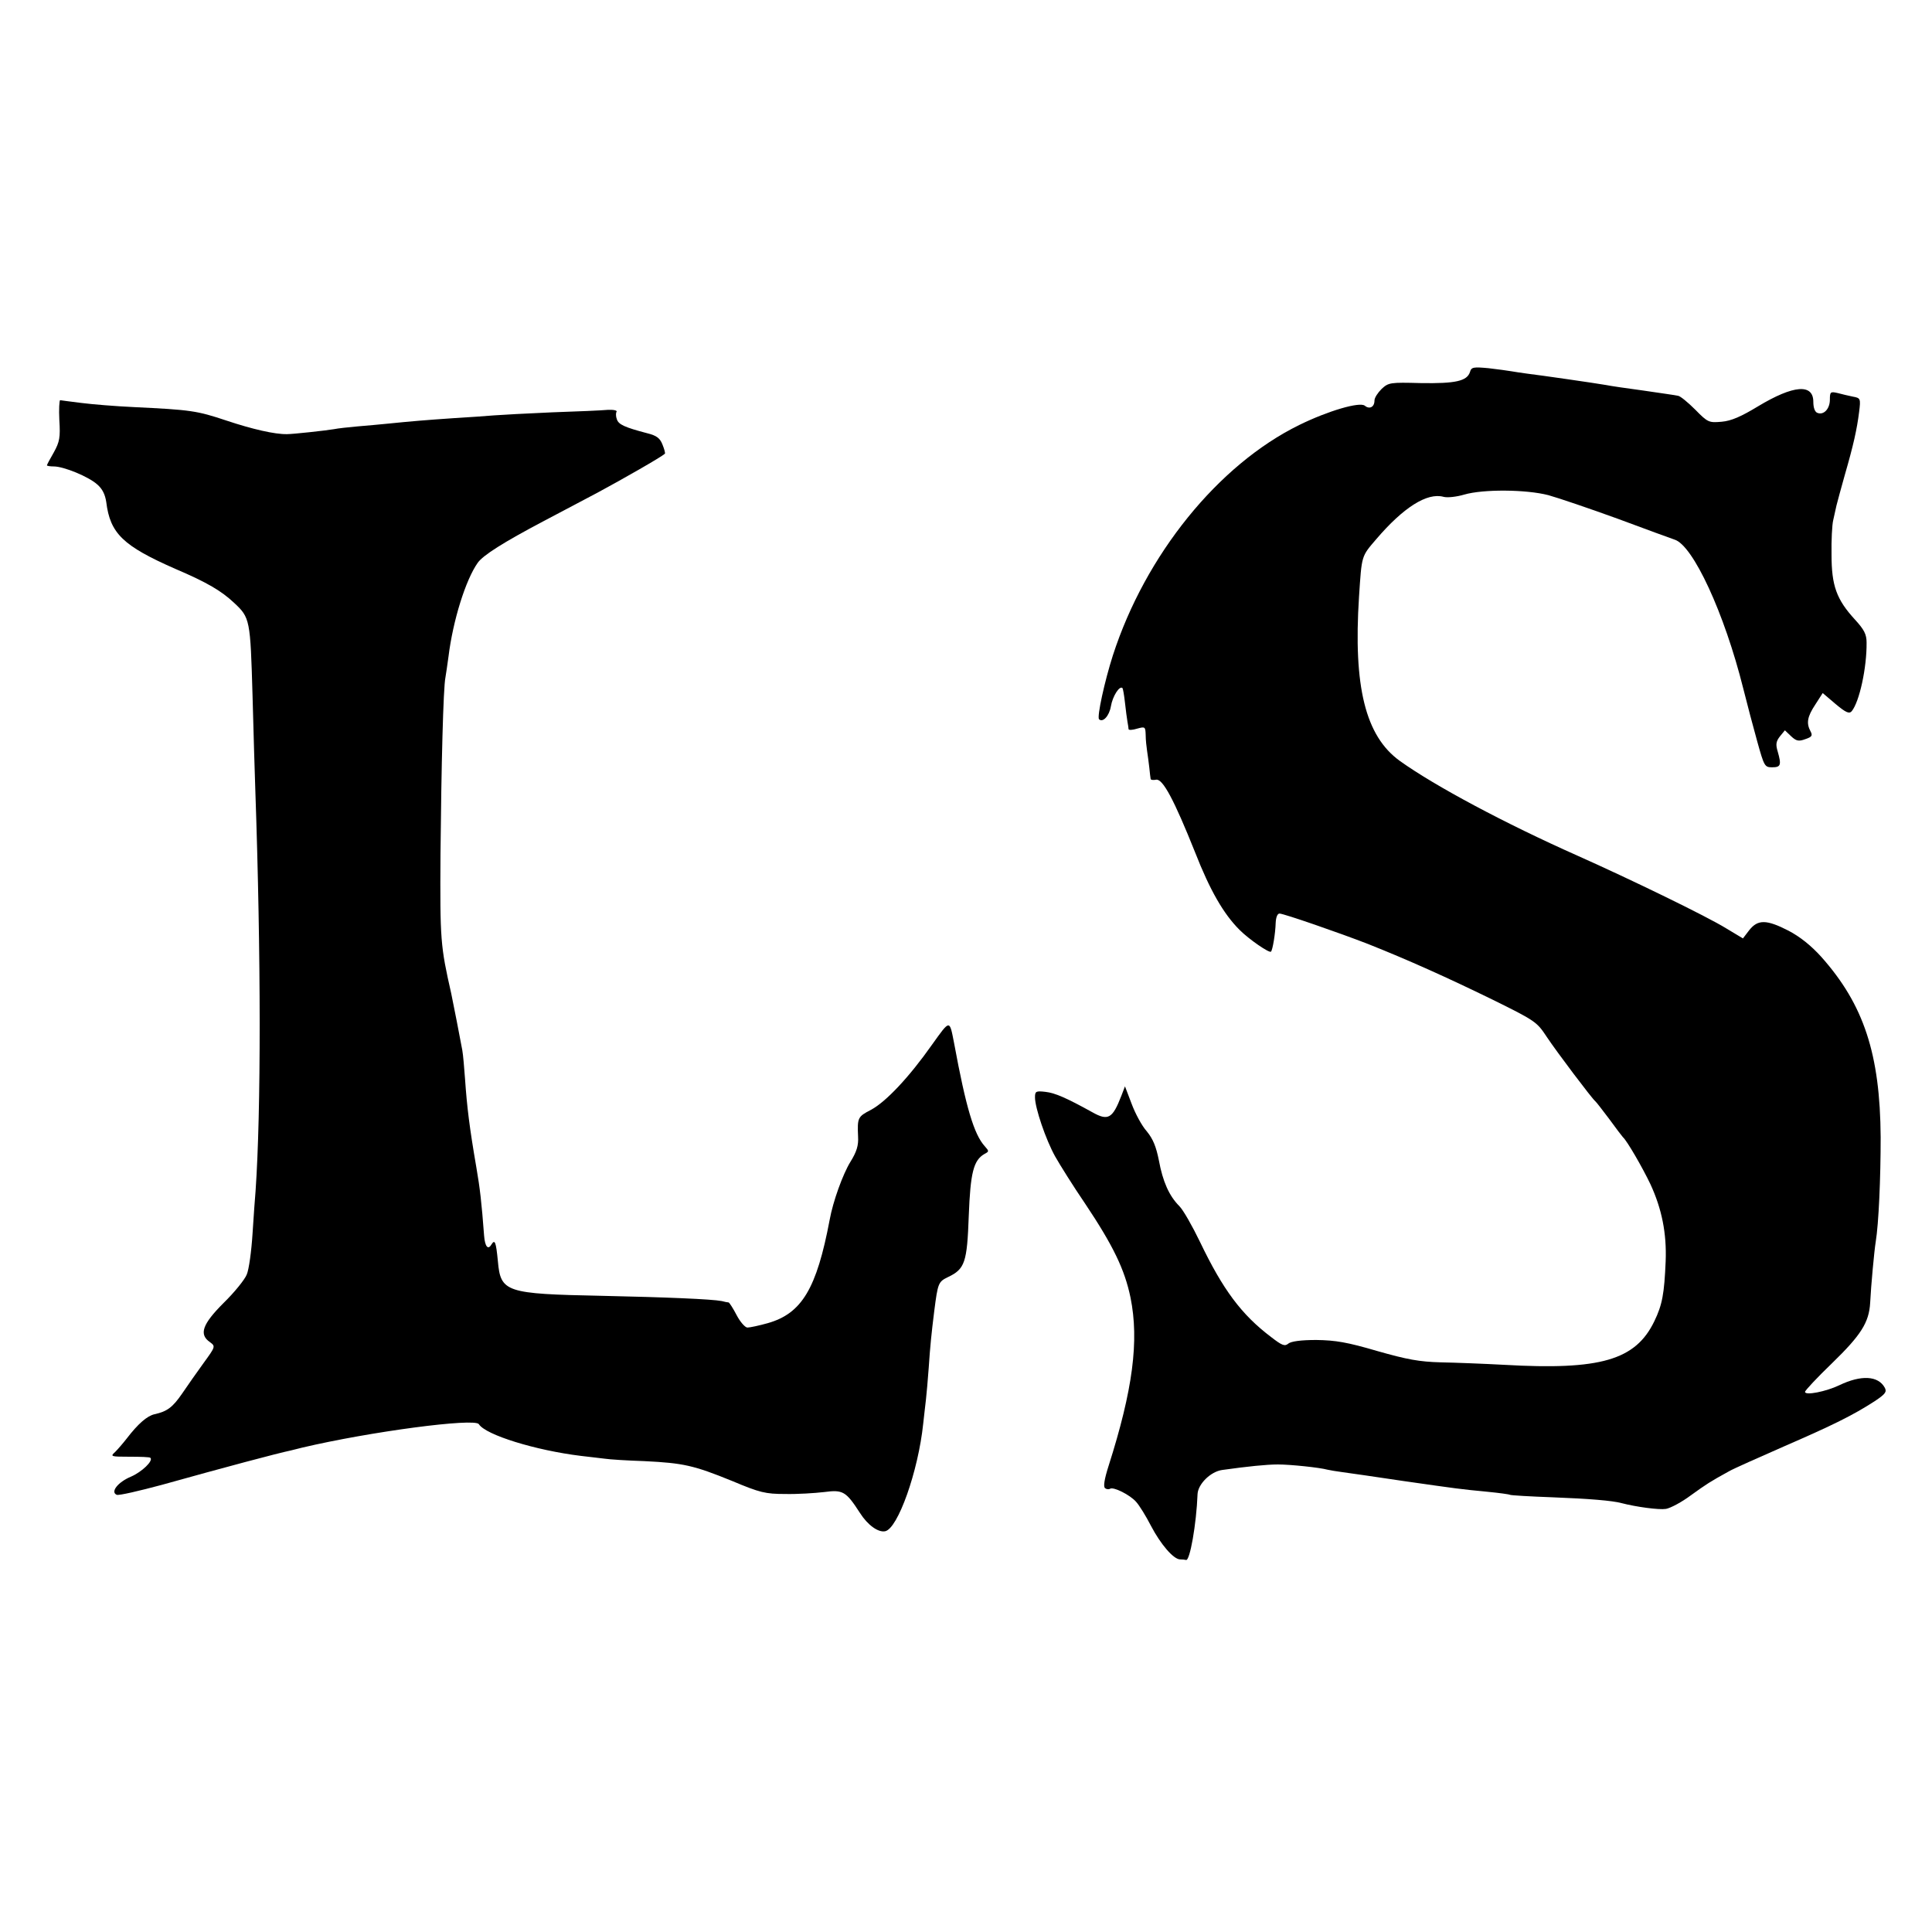
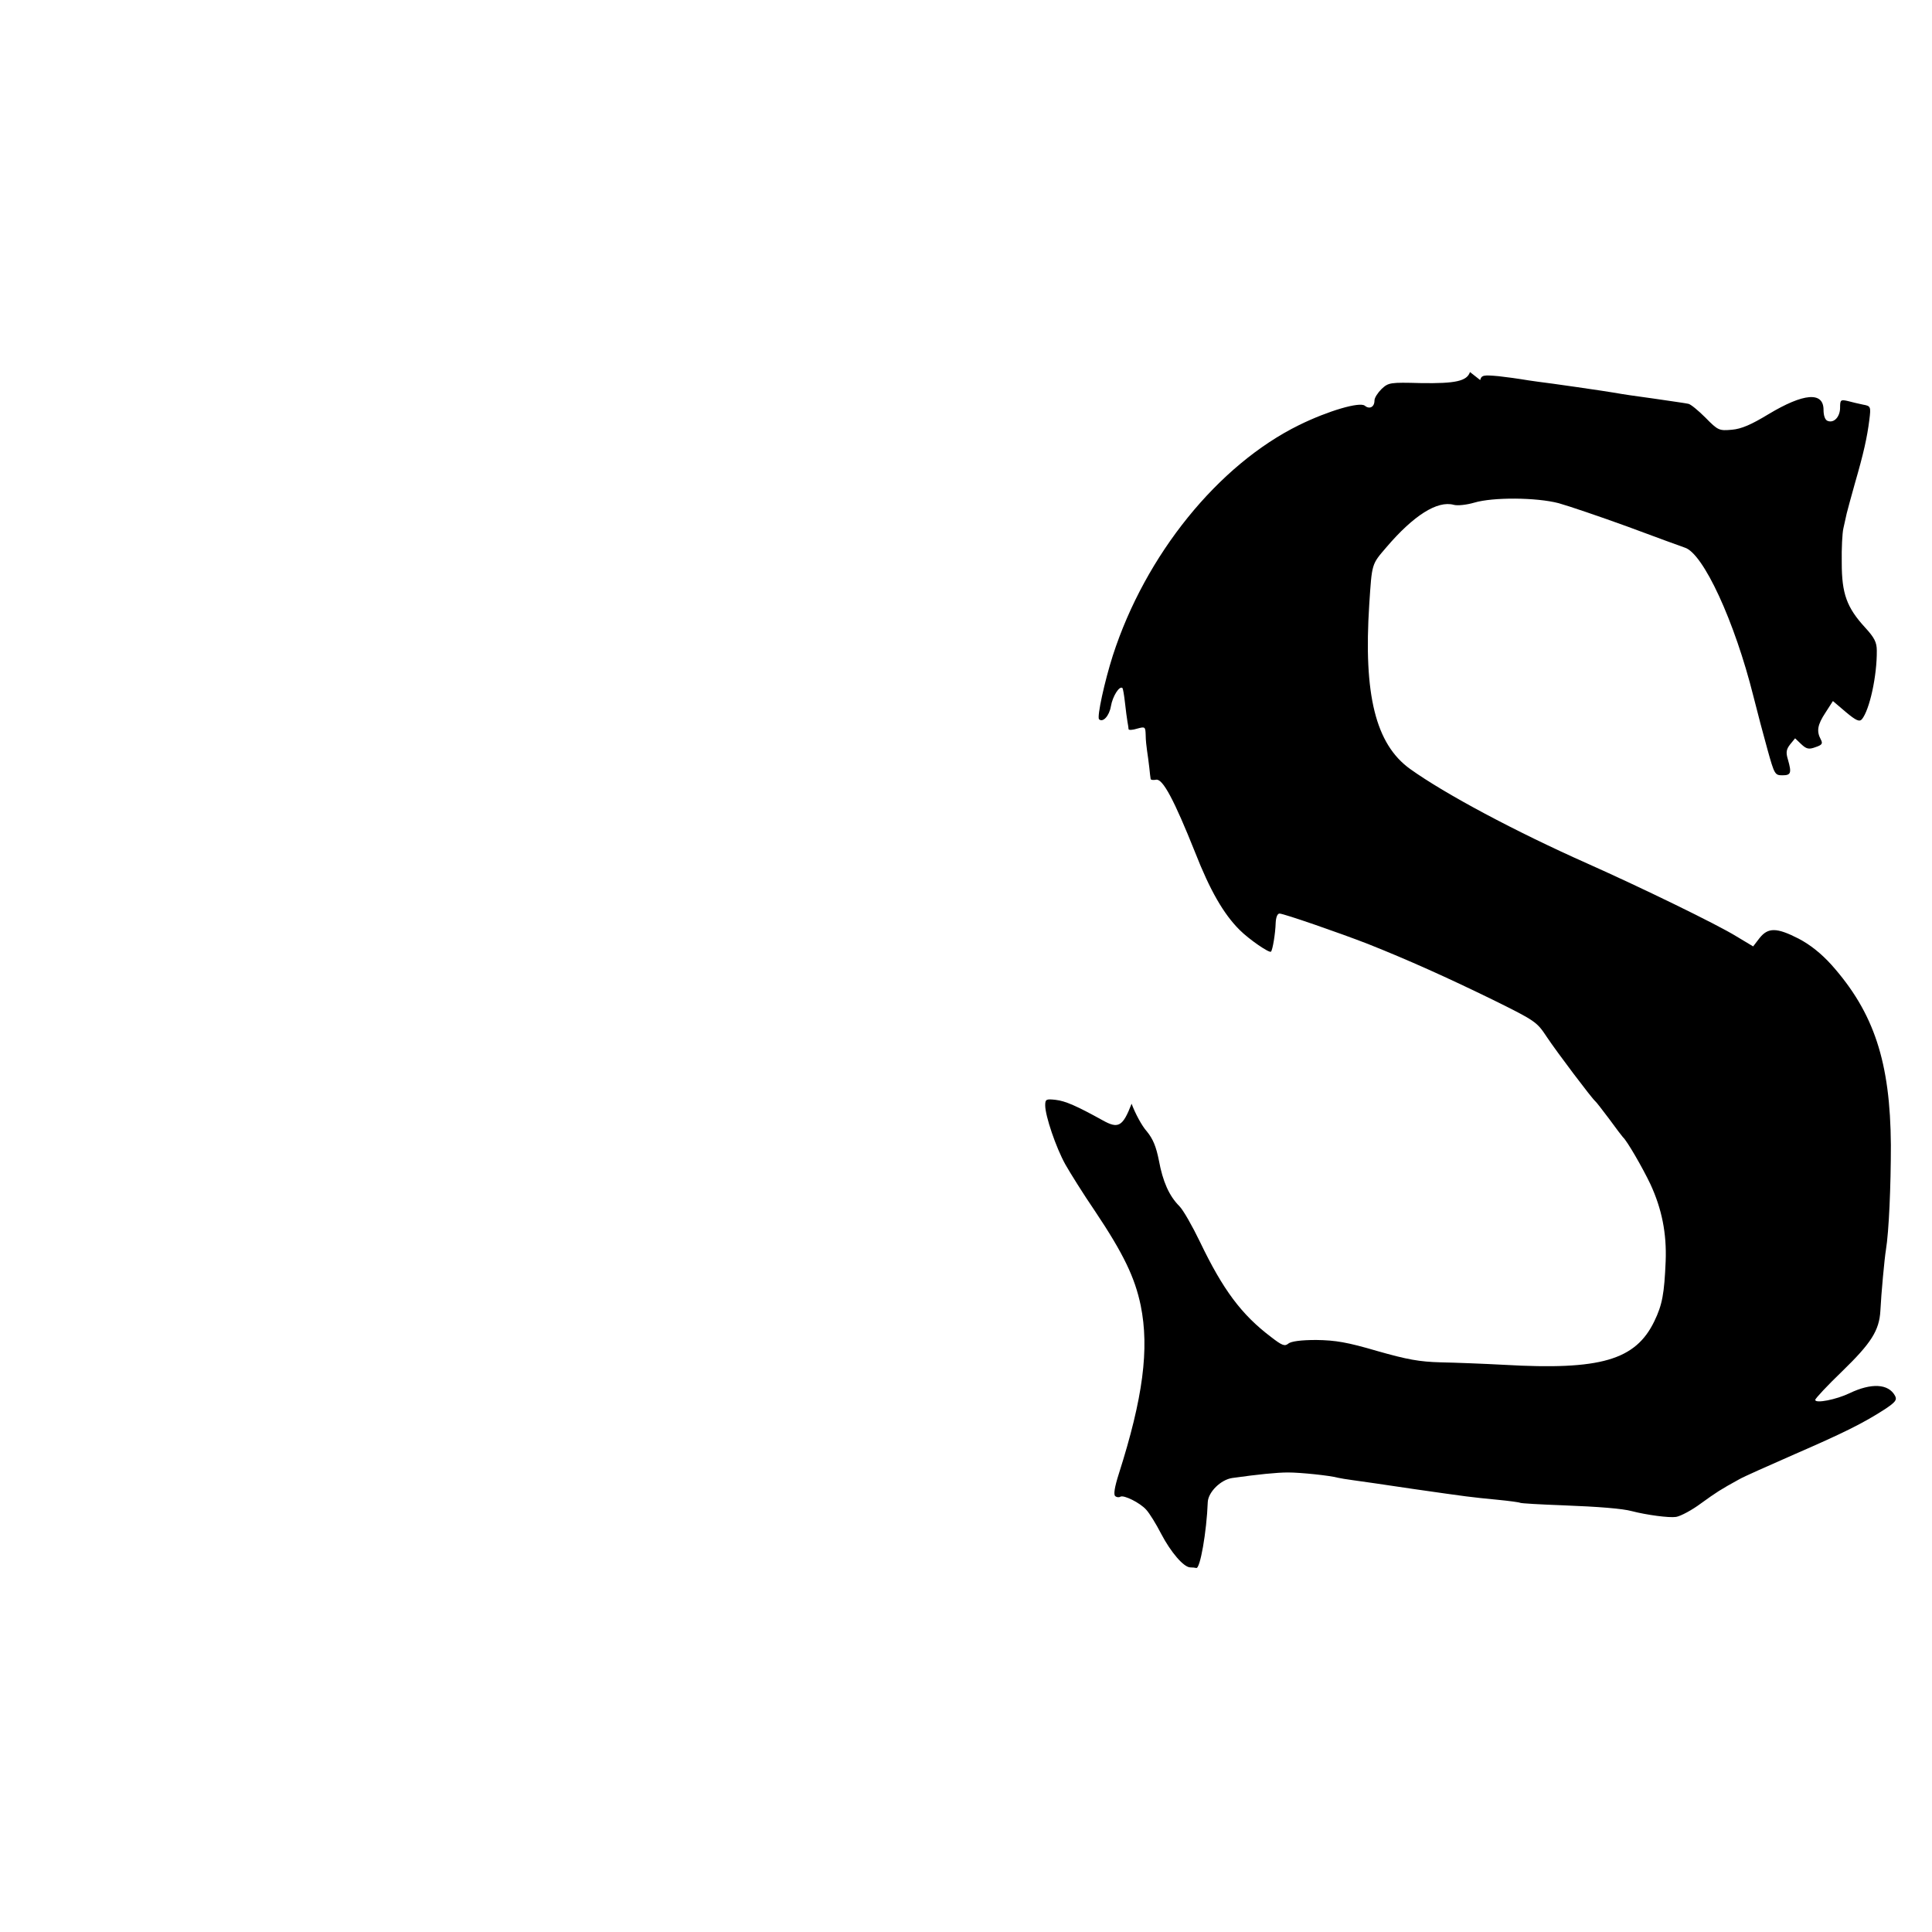
<svg xmlns="http://www.w3.org/2000/svg" version="1.0" width="700pt" height="700pt" viewBox="0 0 700 700" preserveAspectRatio="xMidYMid meet">
  <g transform="translate(0,700) scale(0.1,-0.1)" fill="#000000" stroke="none">
-     <path d="M5326 5652 c-11 -33 -53 -42 -178 -40 -111 3 -117 2 -142 -21 -14 -14 -26 -32 -26 -42 0 -24 -18 -33 -35 -19 -18 15 -132 -18 -238 -70 -293 -144 -557 -470 -675 -835 -30 -94 -58 -222 -50 -231 14 -13 37 12 43 47 6 36 31 76 42 66 2 -3 6 -26 9 -53 3 -27 7 -58 9 -69 2 -11 4 -23 4 -27 1 -4 15 -3 31 2 29 8 30 7 31 -23 0 -18 3 -43 5 -57 2 -14 6 -41 8 -60 2 -19 4 -38 5 -42 0 -4 10 -5 20 -3 24 4 65 -73 141 -263 54 -138 103 -223 161 -281 35 -35 108 -85 114 -79 6 6 16 66 17 104 1 20 6 34 14 34 15 0 217 -70 320 -110 146 -58 288 -122 450 -201 158 -78 162 -81 199 -137 36 -54 162 -221 175 -232 4 -3 26 -32 51 -65 24 -33 46 -62 49 -65 15 -13 72 -112 100 -171 41 -89 59 -177 55 -279 -5 -117 -12 -157 -41 -217 -68 -141 -195 -178 -544 -158 -74 4 -178 8 -230 9 -77 2 -121 10 -230 41 -109 32 -151 39 -221 40 -56 0 -91 -5 -101 -13 -13 -11 -23 -7 -63 24 -107 81 -174 171 -257 344 -28 58 -61 116 -75 130 -37 37 -60 89 -74 165 -10 50 -21 78 -44 106 -18 20 -42 65 -55 100 l-24 63 -13 -34 c-32 -83 -48 -92 -105 -60 -94 52 -135 70 -170 74 -35 4 -38 2 -38 -20 0 -38 39 -153 73 -214 17 -30 65 -107 108 -170 103 -154 144 -240 165 -341 32 -157 8 -336 -79 -609 -16 -50 -20 -77 -13 -82 5 -4 13 -5 18 -2 12 8 72 -22 94 -47 12 -13 36 -52 54 -87 35 -67 82 -122 106 -122 8 0 17 -1 21 -2 14 -6 38 131 42 239 2 36 47 81 89 87 93 13 161 20 202 20 45 0 151 -11 180 -19 8 -2 33 -6 55 -9 22 -3 121 -17 220 -32 203 -29 202 -29 305 -39 41 -4 78 -9 81 -11 4 -2 73 -6 155 -9 131 -5 216 -12 249 -21 54 -14 136 -25 161 -21 17 3 58 25 90 49 57 41 69 49 138 87 17 10 108 50 201 91 177 77 248 112 327 163 39 26 45 34 37 49 -24 44 -86 47 -165 9 -48 -23 -124 -38 -124 -24 0 5 44 52 98 104 104 101 134 147 138 219 3 62 15 190 20 220 11 67 18 231 18 380 -2 301 -61 480 -215 653 -37 41 -77 73 -119 95 -80 41 -111 41 -142 2 l-23 -30 -60 36 c-71 44 -345 177 -540 264 -261 116 -516 252 -643 343 -125 90 -169 269 -148 595 10 151 8 145 62 208 99 116 185 170 244 154 14 -4 48 0 75 8 68 20 224 19 305 -2 36 -10 148 -48 250 -85 102 -38 195 -72 207 -76 67 -20 181 -267 249 -539 14 -56 37 -143 51 -193 25 -90 27 -93 54 -93 31 0 34 8 20 57 -8 26 -6 37 8 55 l18 22 22 -21 c19 -18 28 -20 52 -11 24 8 27 13 19 28 -16 30 -12 53 17 97 l27 42 47 -40 c37 -31 49 -36 58 -26 28 34 55 158 54 249 0 30 -9 47 -42 83 -67 73 -85 123 -85 235 -1 52 2 109 6 125 4 17 9 41 12 54 3 13 17 63 30 110 31 107 44 165 52 229 6 48 5 50 -23 55 -15 3 -40 9 -55 13 -26 6 -28 4 -28 -24 0 -33 -22 -57 -45 -48 -9 3 -15 18 -15 40 0 67 -72 61 -200 -16 -61 -37 -97 -53 -132 -56 -46 -4 -50 -3 -96 44 -26 26 -54 49 -62 50 -8 2 -65 10 -126 19 -60 8 -121 17 -135 20 -40 7 -241 36 -284 41 -22 3 -49 7 -60 9 -11 2 -48 7 -82 11 -55 5 -62 4 -67 -14z" />
-     <path d="M215 5478 c4 -63 1 -79 -20 -117 -14 -24 -25 -45 -25 -47 0 -2 11 -4 25 -4 36 0 126 -37 157 -65 19 -16 29 -37 33 -64 14 -114 61 -159 250 -242 117 -50 167 -80 213 -123 58 -54 59 -60 67 -336 4 -140 8 -293 10 -340 21 -607 21 -1166 1 -1455 -2 -22 -7 -92 -11 -155 -4 -63 -13 -130 -21 -148 -7 -18 -45 -65 -84 -103 -77 -77 -90 -114 -49 -142 20 -15 20 -16 -23 -75 -24 -33 -59 -83 -78 -111 -35 -51 -55 -65 -100 -75 -27 -6 -60 -35 -100 -87 -14 -18 -33 -40 -43 -50 -18 -16 -16 -17 52 -17 40 0 74 -1 76 -4 11 -11 -31 -51 -70 -68 -48 -20 -76 -56 -52 -66 8 -3 81 14 163 36 233 65 417 114 469 125 11 3 29 7 40 10 246 58 625 108 640 85 24 -39 206 -95 370 -115 28 -3 66 -8 85 -10 19 -3 85 -7 146 -9 140 -7 177 -15 317 -72 100 -42 120 -47 192 -47 44 -1 107 3 141 7 68 9 79 3 130 -76 28 -44 66 -71 91 -66 46 9 120 217 138 390 3 29 8 69 10 88 2 19 7 71 10 115 5 76 10 125 20 205 13 102 15 106 50 123 61 29 69 53 75 221 6 157 17 202 57 225 17 9 17 10 1 28 -39 43 -68 140 -111 373 -17 87 -14 87 -80 -5 -83 -118 -167 -207 -221 -236 -48 -25 -50 -28 -47 -97 2 -32 -5 -55 -28 -92 -27 -44 -63 -143 -75 -210 -47 -249 -101 -339 -224 -374 -32 -9 -65 -16 -74 -16 -8 0 -26 20 -39 45 -13 25 -26 45 -29 46 -3 0 -14 2 -25 5 -35 7 -202 14 -435 19 -348 7 -366 13 -376 125 -7 72 -11 81 -24 60 -12 -20 -23 -6 -26 33 -9 120 -15 172 -28 247 -25 145 -34 219 -41 320 -3 41 -7 89 -10 105 -6 34 -35 182 -40 205 -39 172 -41 193 -39 505 3 318 10 604 18 641 2 12 7 45 11 75 16 130 62 278 106 340 19 27 93 74 239 151 47 25 135 71 195 103 93 50 231 129 244 141 2 2 -2 17 -9 34 -9 23 -22 32 -54 40 -84 22 -105 32 -111 51 -4 10 -4 23 -1 27 3 5 -11 8 -32 7 -20 -2 -111 -6 -202 -9 -91 -4 -185 -9 -210 -11 -25 -2 -90 -7 -145 -10 -102 -7 -151 -11 -240 -20 -27 -3 -77 -7 -110 -10 -33 -3 -71 -7 -85 -10 -29 -5 -148 -18 -170 -18 -44 -1 -126 18 -219 49 -108 36 -129 39 -336 49 -66 3 -151 10 -190 15 -38 5 -73 9 -77 10 -3 0 -5 -33 -3 -72z" />
+     <path d="M5326 5652 c-11 -33 -53 -42 -178 -40 -111 3 -117 2 -142 -21 -14 -14 -26 -32 -26 -42 0 -24 -18 -33 -35 -19 -18 15 -132 -18 -238 -70 -293 -144 -557 -470 -675 -835 -30 -94 -58 -222 -50 -231 14 -13 37 12 43 47 6 36 31 76 42 66 2 -3 6 -26 9 -53 3 -27 7 -58 9 -69 2 -11 4 -23 4 -27 1 -4 15 -3 31 2 29 8 30 7 31 -23 0 -18 3 -43 5 -57 2 -14 6 -41 8 -60 2 -19 4 -38 5 -42 0 -4 10 -5 20 -3 24 4 65 -73 141 -263 54 -138 103 -223 161 -281 35 -35 108 -85 114 -79 6 6 16 66 17 104 1 20 6 34 14 34 15 0 217 -70 320 -110 146 -58 288 -122 450 -201 158 -78 162 -81 199 -137 36 -54 162 -221 175 -232 4 -3 26 -32 51 -65 24 -33 46 -62 49 -65 15 -13 72 -112 100 -171 41 -89 59 -177 55 -279 -5 -117 -12 -157 -41 -217 -68 -141 -195 -178 -544 -158 -74 4 -178 8 -230 9 -77 2 -121 10 -230 41 -109 32 -151 39 -221 40 -56 0 -91 -5 -101 -13 -13 -11 -23 -7 -63 24 -107 81 -174 171 -257 344 -28 58 -61 116 -75 130 -37 37 -60 89 -74 165 -10 50 -21 78 -44 106 -18 20 -42 65 -55 100 c-32 -83 -48 -92 -105 -60 -94 52 -135 70 -170 74 -35 4 -38 2 -38 -20 0 -38 39 -153 73 -214 17 -30 65 -107 108 -170 103 -154 144 -240 165 -341 32 -157 8 -336 -79 -609 -16 -50 -20 -77 -13 -82 5 -4 13 -5 18 -2 12 8 72 -22 94 -47 12 -13 36 -52 54 -87 35 -67 82 -122 106 -122 8 0 17 -1 21 -2 14 -6 38 131 42 239 2 36 47 81 89 87 93 13 161 20 202 20 45 0 151 -11 180 -19 8 -2 33 -6 55 -9 22 -3 121 -17 220 -32 203 -29 202 -29 305 -39 41 -4 78 -9 81 -11 4 -2 73 -6 155 -9 131 -5 216 -12 249 -21 54 -14 136 -25 161 -21 17 3 58 25 90 49 57 41 69 49 138 87 17 10 108 50 201 91 177 77 248 112 327 163 39 26 45 34 37 49 -24 44 -86 47 -165 9 -48 -23 -124 -38 -124 -24 0 5 44 52 98 104 104 101 134 147 138 219 3 62 15 190 20 220 11 67 18 231 18 380 -2 301 -61 480 -215 653 -37 41 -77 73 -119 95 -80 41 -111 41 -142 2 l-23 -30 -60 36 c-71 44 -345 177 -540 264 -261 116 -516 252 -643 343 -125 90 -169 269 -148 595 10 151 8 145 62 208 99 116 185 170 244 154 14 -4 48 0 75 8 68 20 224 19 305 -2 36 -10 148 -48 250 -85 102 -38 195 -72 207 -76 67 -20 181 -267 249 -539 14 -56 37 -143 51 -193 25 -90 27 -93 54 -93 31 0 34 8 20 57 -8 26 -6 37 8 55 l18 22 22 -21 c19 -18 28 -20 52 -11 24 8 27 13 19 28 -16 30 -12 53 17 97 l27 42 47 -40 c37 -31 49 -36 58 -26 28 34 55 158 54 249 0 30 -9 47 -42 83 -67 73 -85 123 -85 235 -1 52 2 109 6 125 4 17 9 41 12 54 3 13 17 63 30 110 31 107 44 165 52 229 6 48 5 50 -23 55 -15 3 -40 9 -55 13 -26 6 -28 4 -28 -24 0 -33 -22 -57 -45 -48 -9 3 -15 18 -15 40 0 67 -72 61 -200 -16 -61 -37 -97 -53 -132 -56 -46 -4 -50 -3 -96 44 -26 26 -54 49 -62 50 -8 2 -65 10 -126 19 -60 8 -121 17 -135 20 -40 7 -241 36 -284 41 -22 3 -49 7 -60 9 -11 2 -48 7 -82 11 -55 5 -62 4 -67 -14z" />
  </g>
</svg>